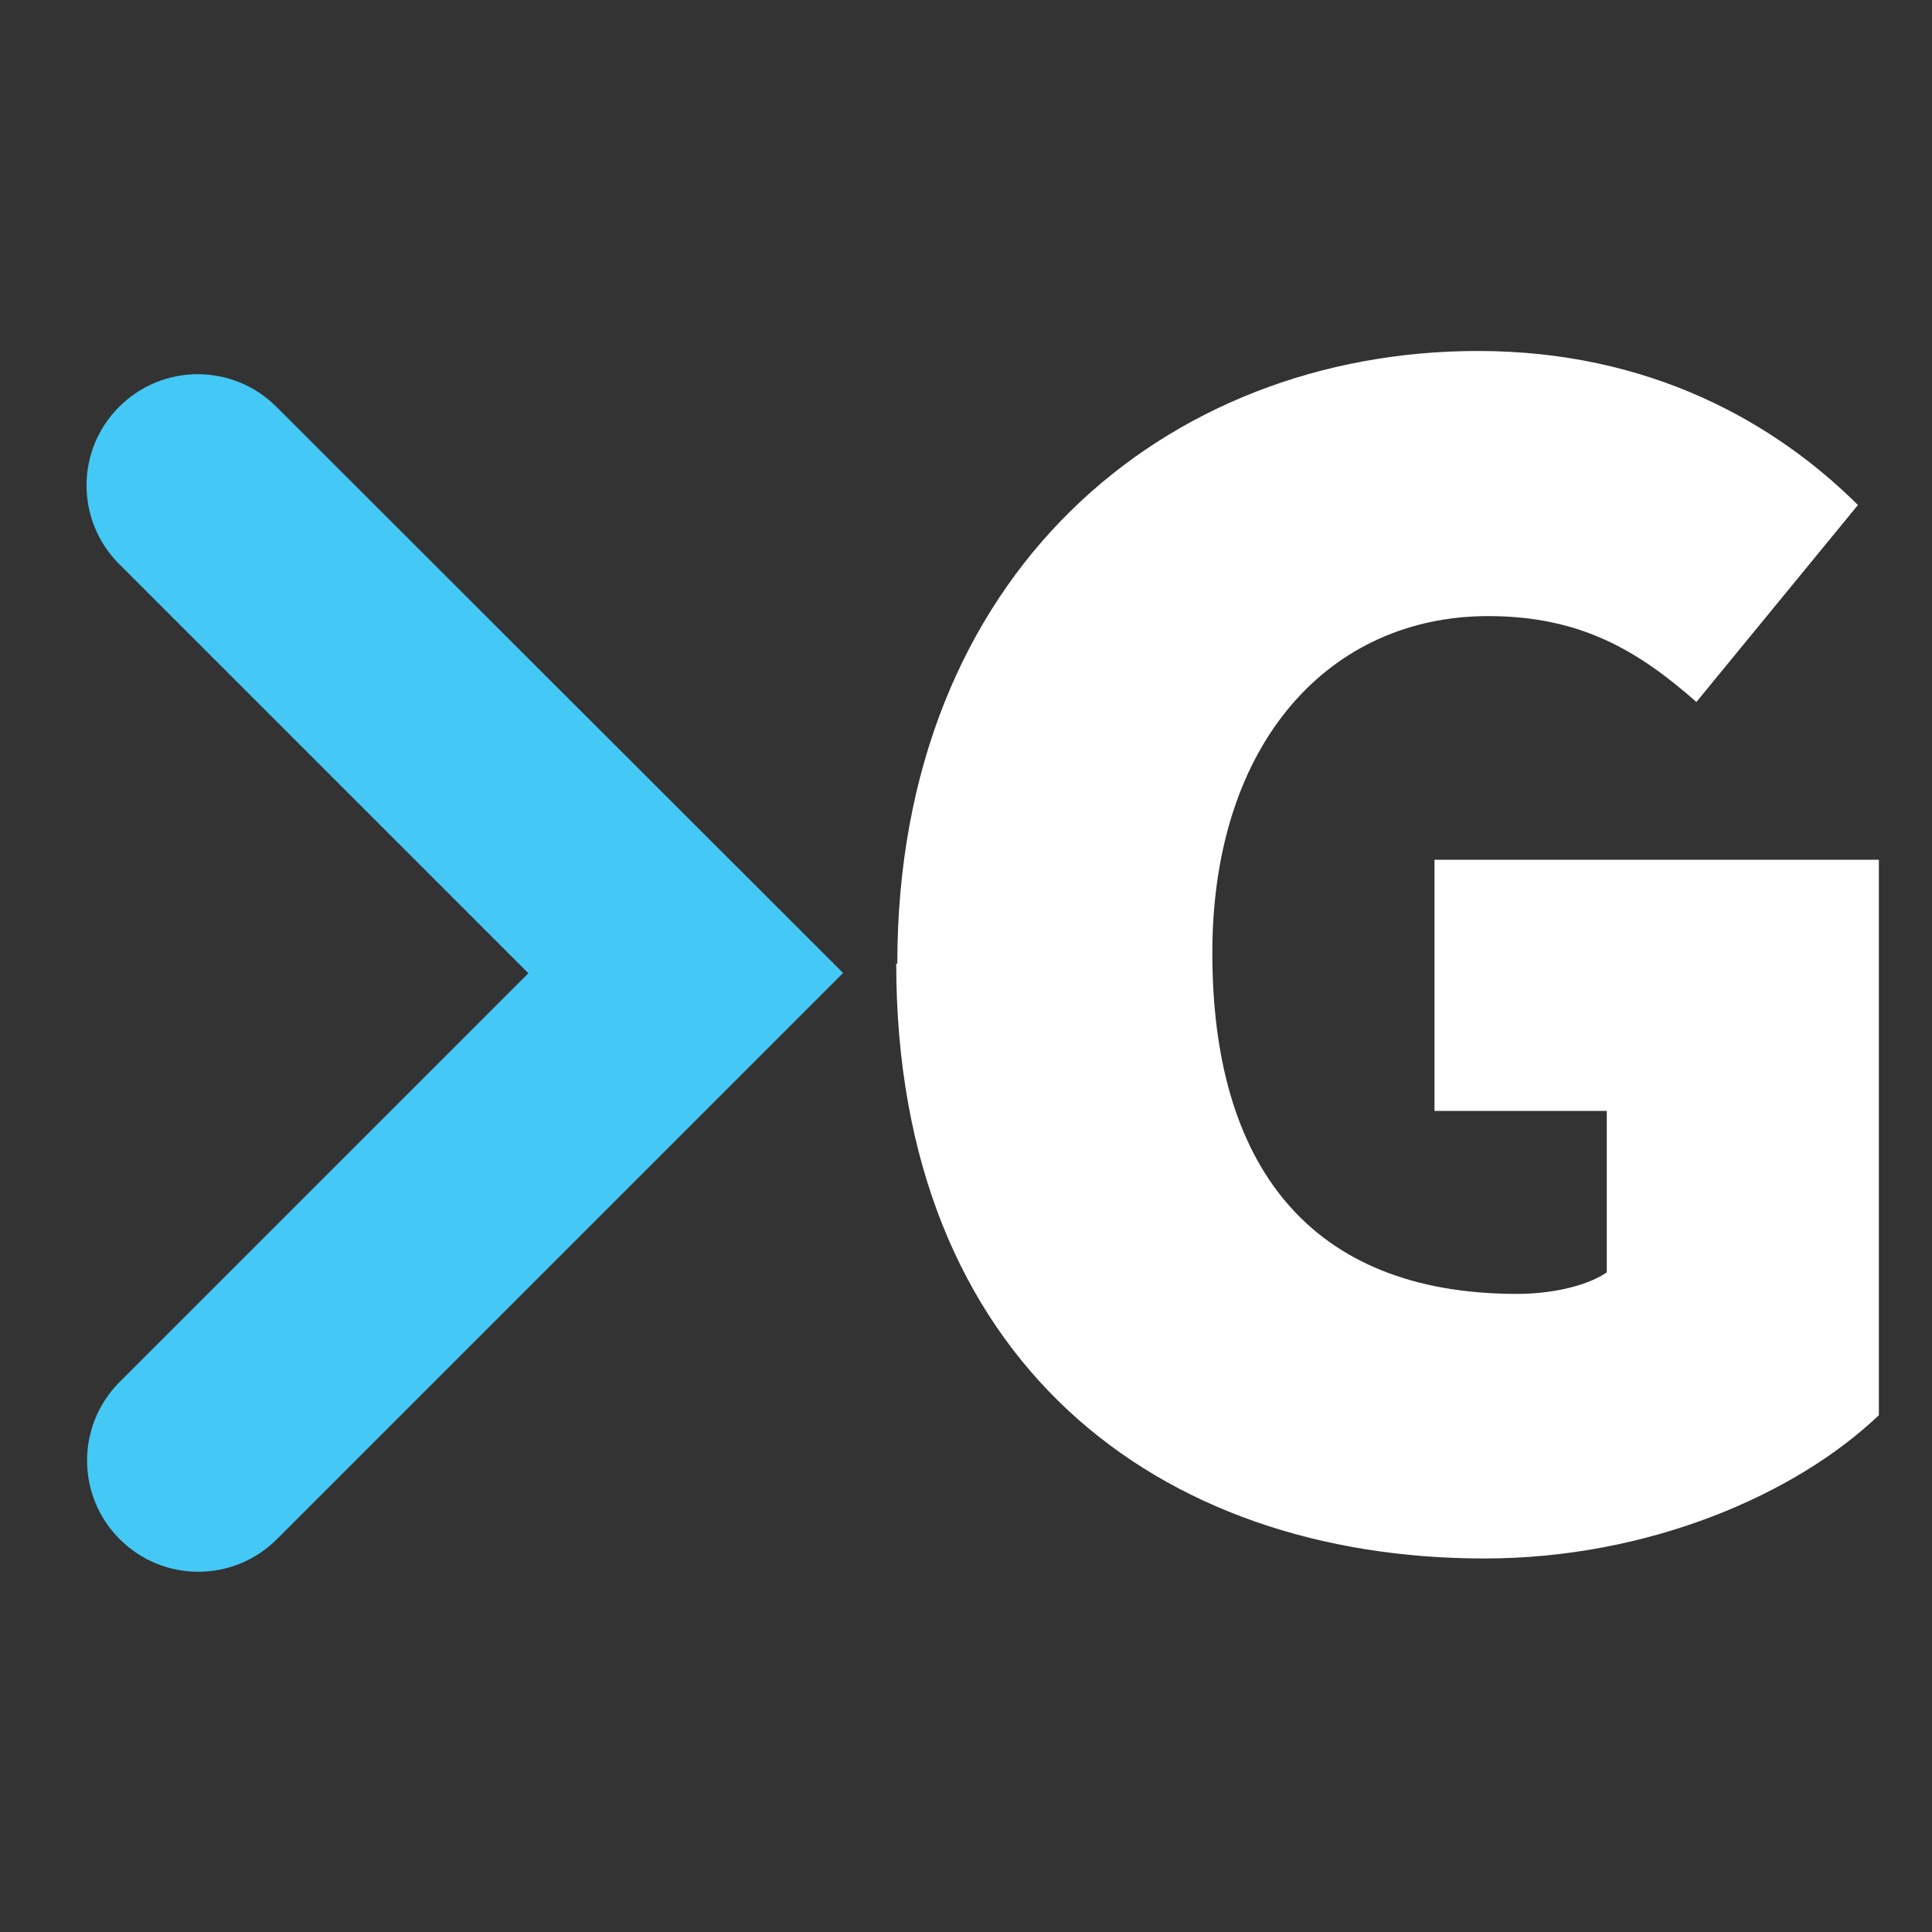
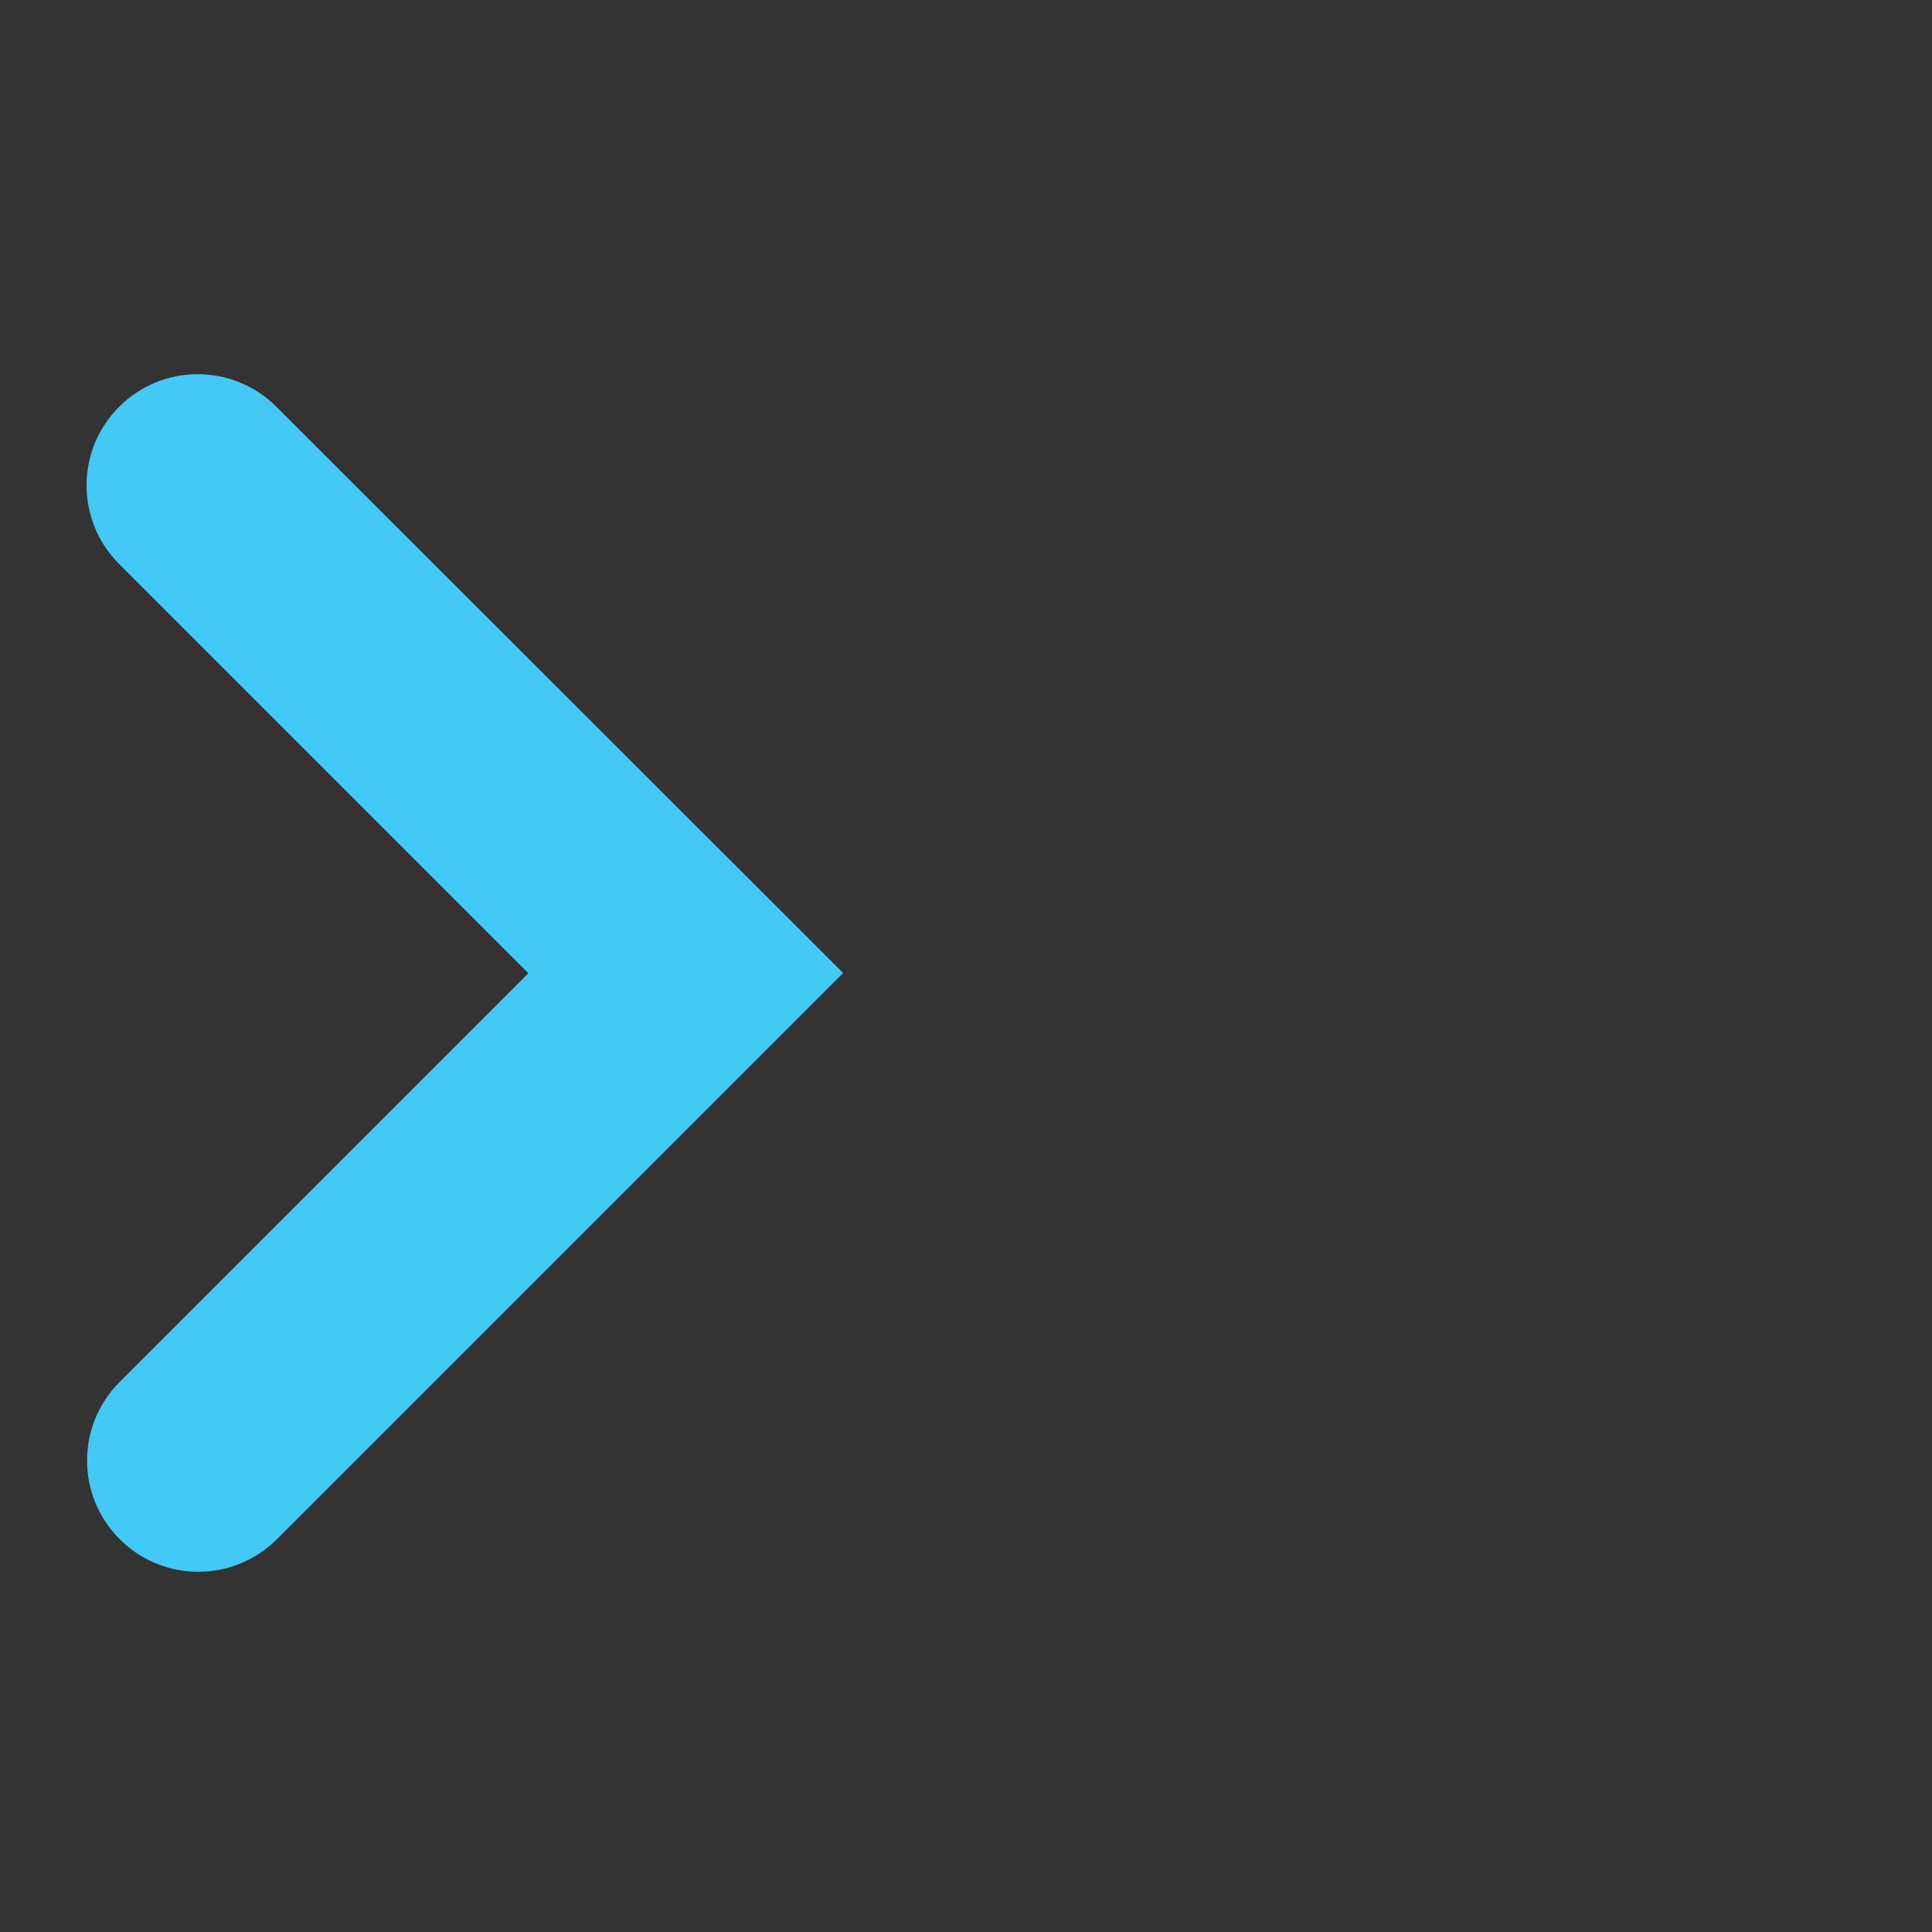
<svg xmlns="http://www.w3.org/2000/svg" id="Layer_1" data-name="Layer 1" viewBox="0 0 36 36">
  <rect x="0" y="0" width="36" height="36" fill="#333333" stroke="none" />
  <defs>
    <style>
      .cls-1 {
        fill: #fff;
      }

      .cls-2 {
        fill: #44c8f5;
      }
    </style>
  </defs>
  <path class="cls-2" d="M9.85,18.13l-7.62,7.62c-.81.81-.81,2.12,0,2.93h0c.81.81,2.12.81,2.93,0l10.55-10.55L5.15,7.58c-.81-.81-2.12-.81-2.93,0h0c-.81.81-.81,2.12,0,2.93l7.62,7.62Z" />
-   <path class="cls-1" d="M16.72,17.96c0-7.28,5.01-11.42,10.82-11.42,3.21,0,5.54,1.34,7.08,2.87l-3.01,3.67c-1.07-.94-2.14-1.6-3.88-1.6-2.94,0-5.14,2.34-5.14,6.28s1.8,6.35,5.68,6.35c.6,0,1.27-.13,1.67-.4v-3.01h-3.21v-4.68h8.28v10.35c-1.54,1.47-4.28,2.67-7.35,2.67-6.08,0-10.96-3.67-10.96-11.09Z" />
</svg>